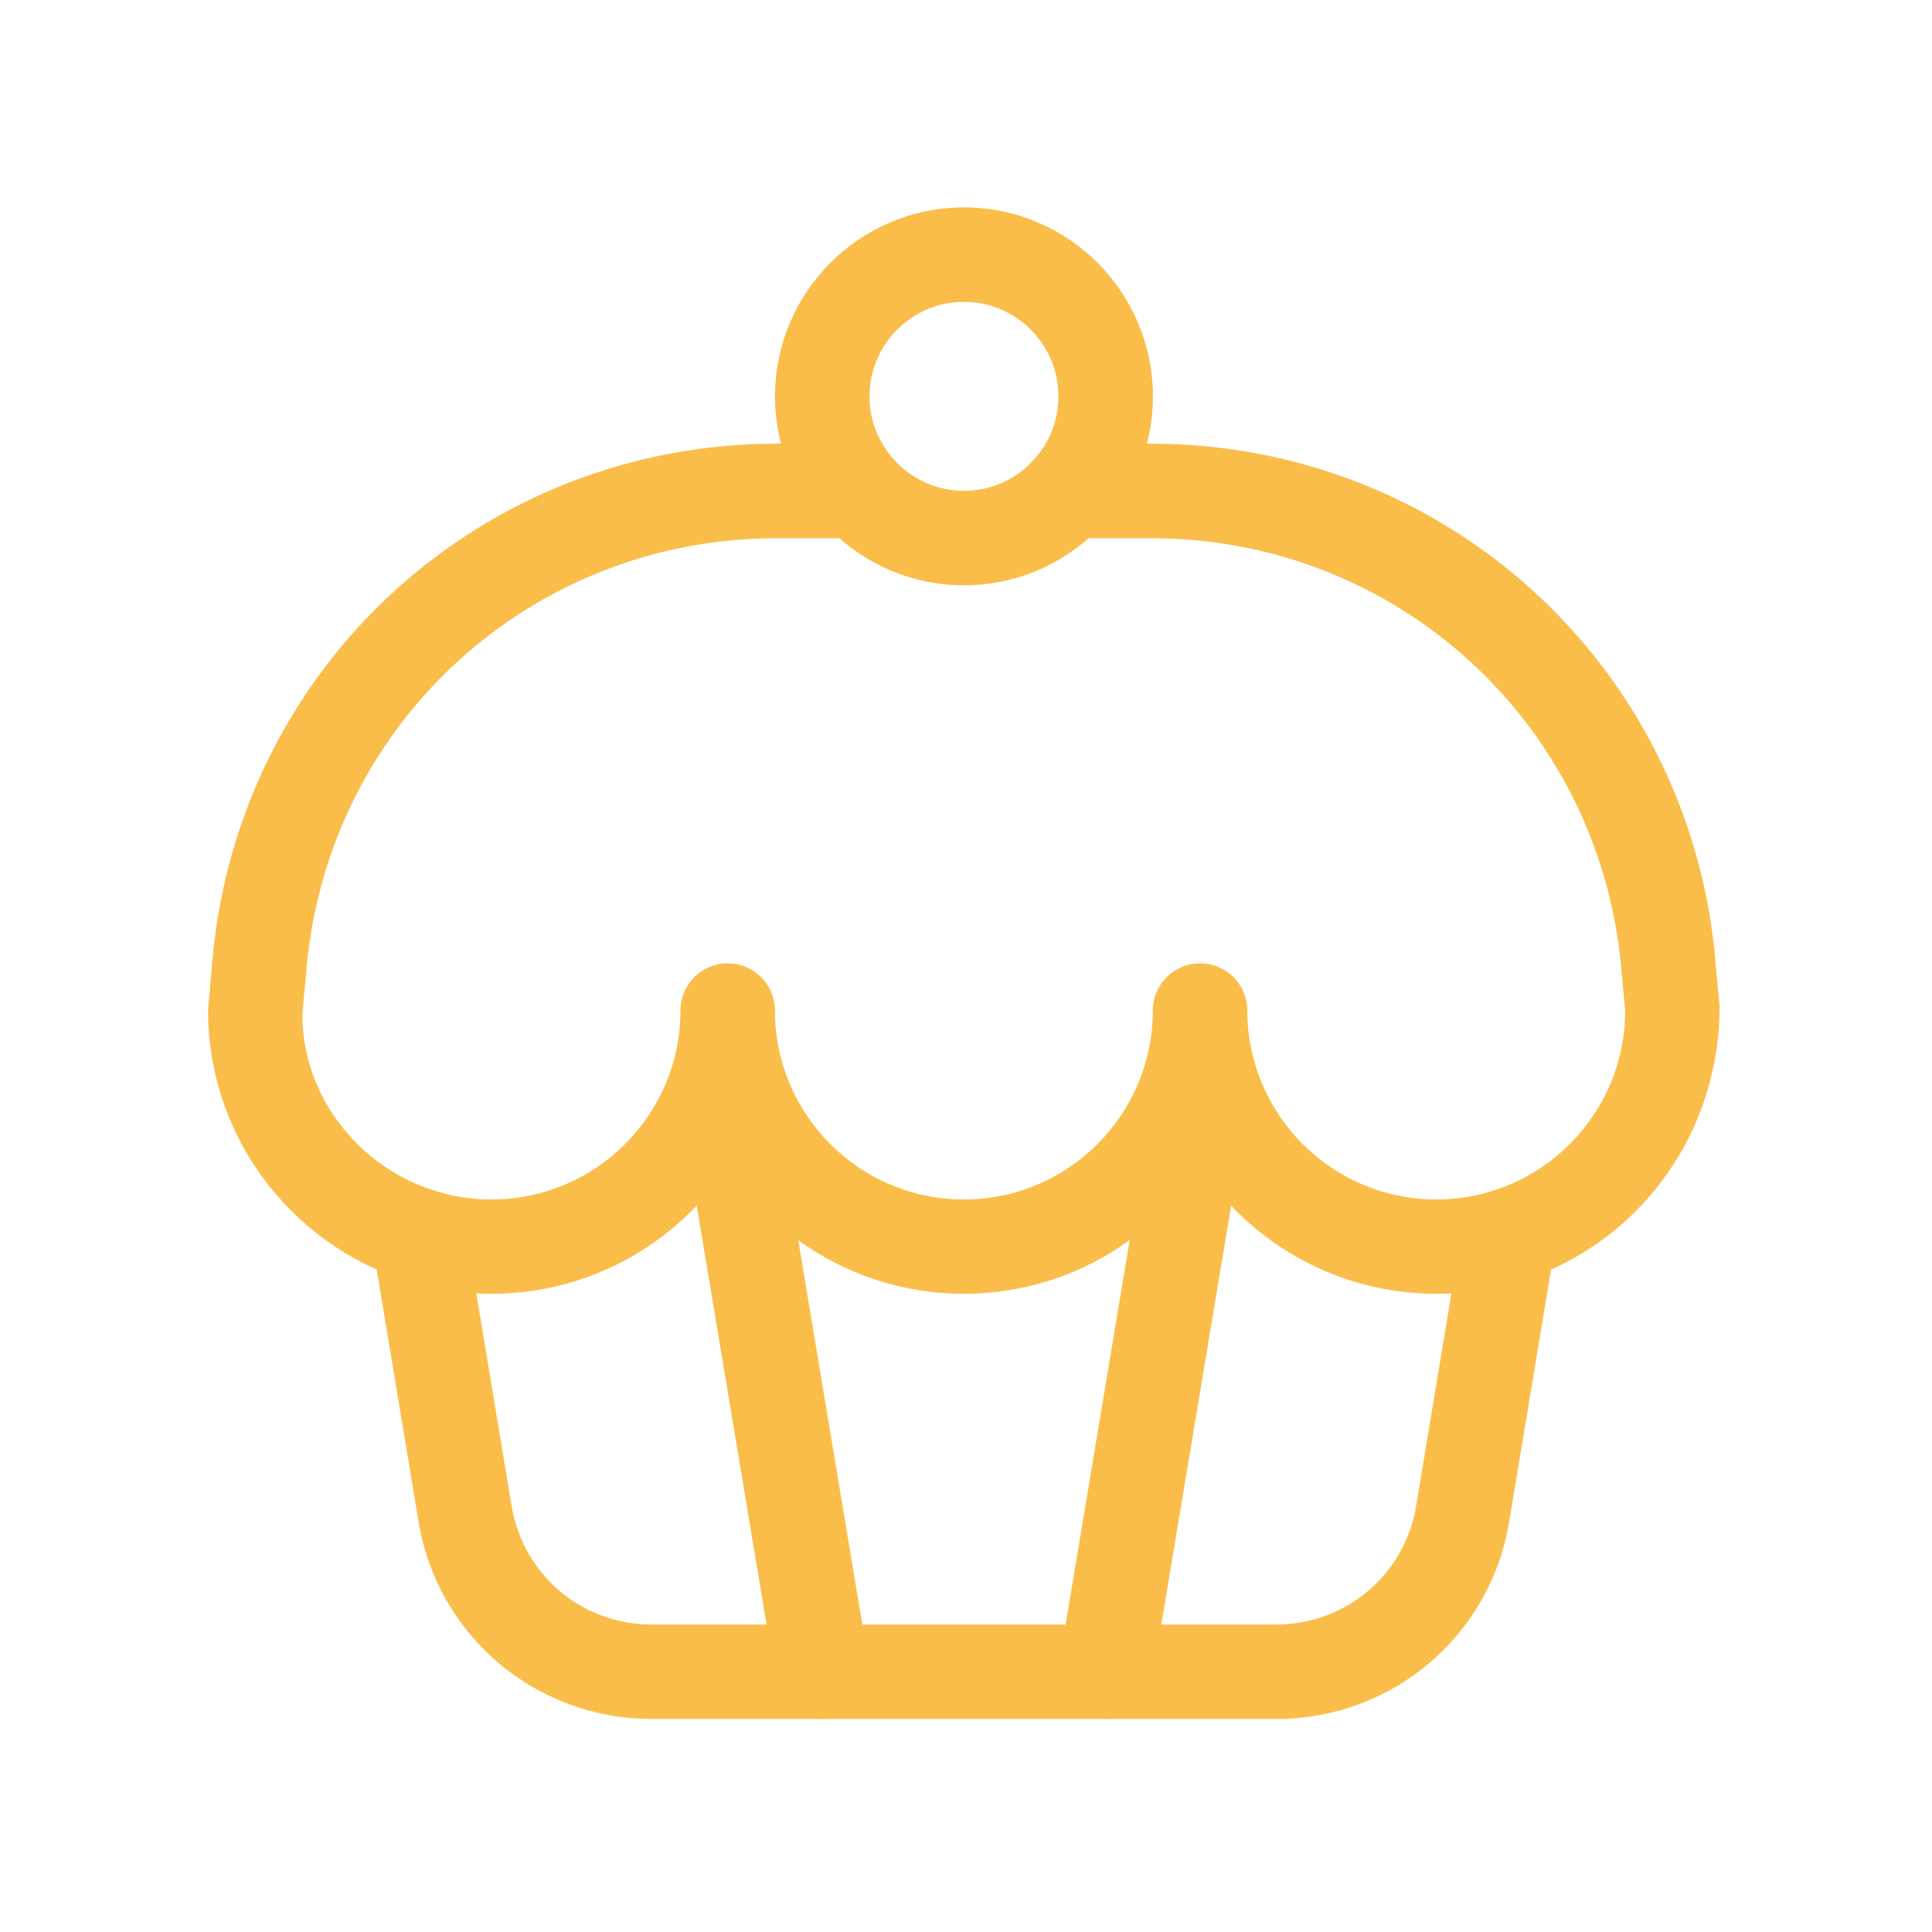
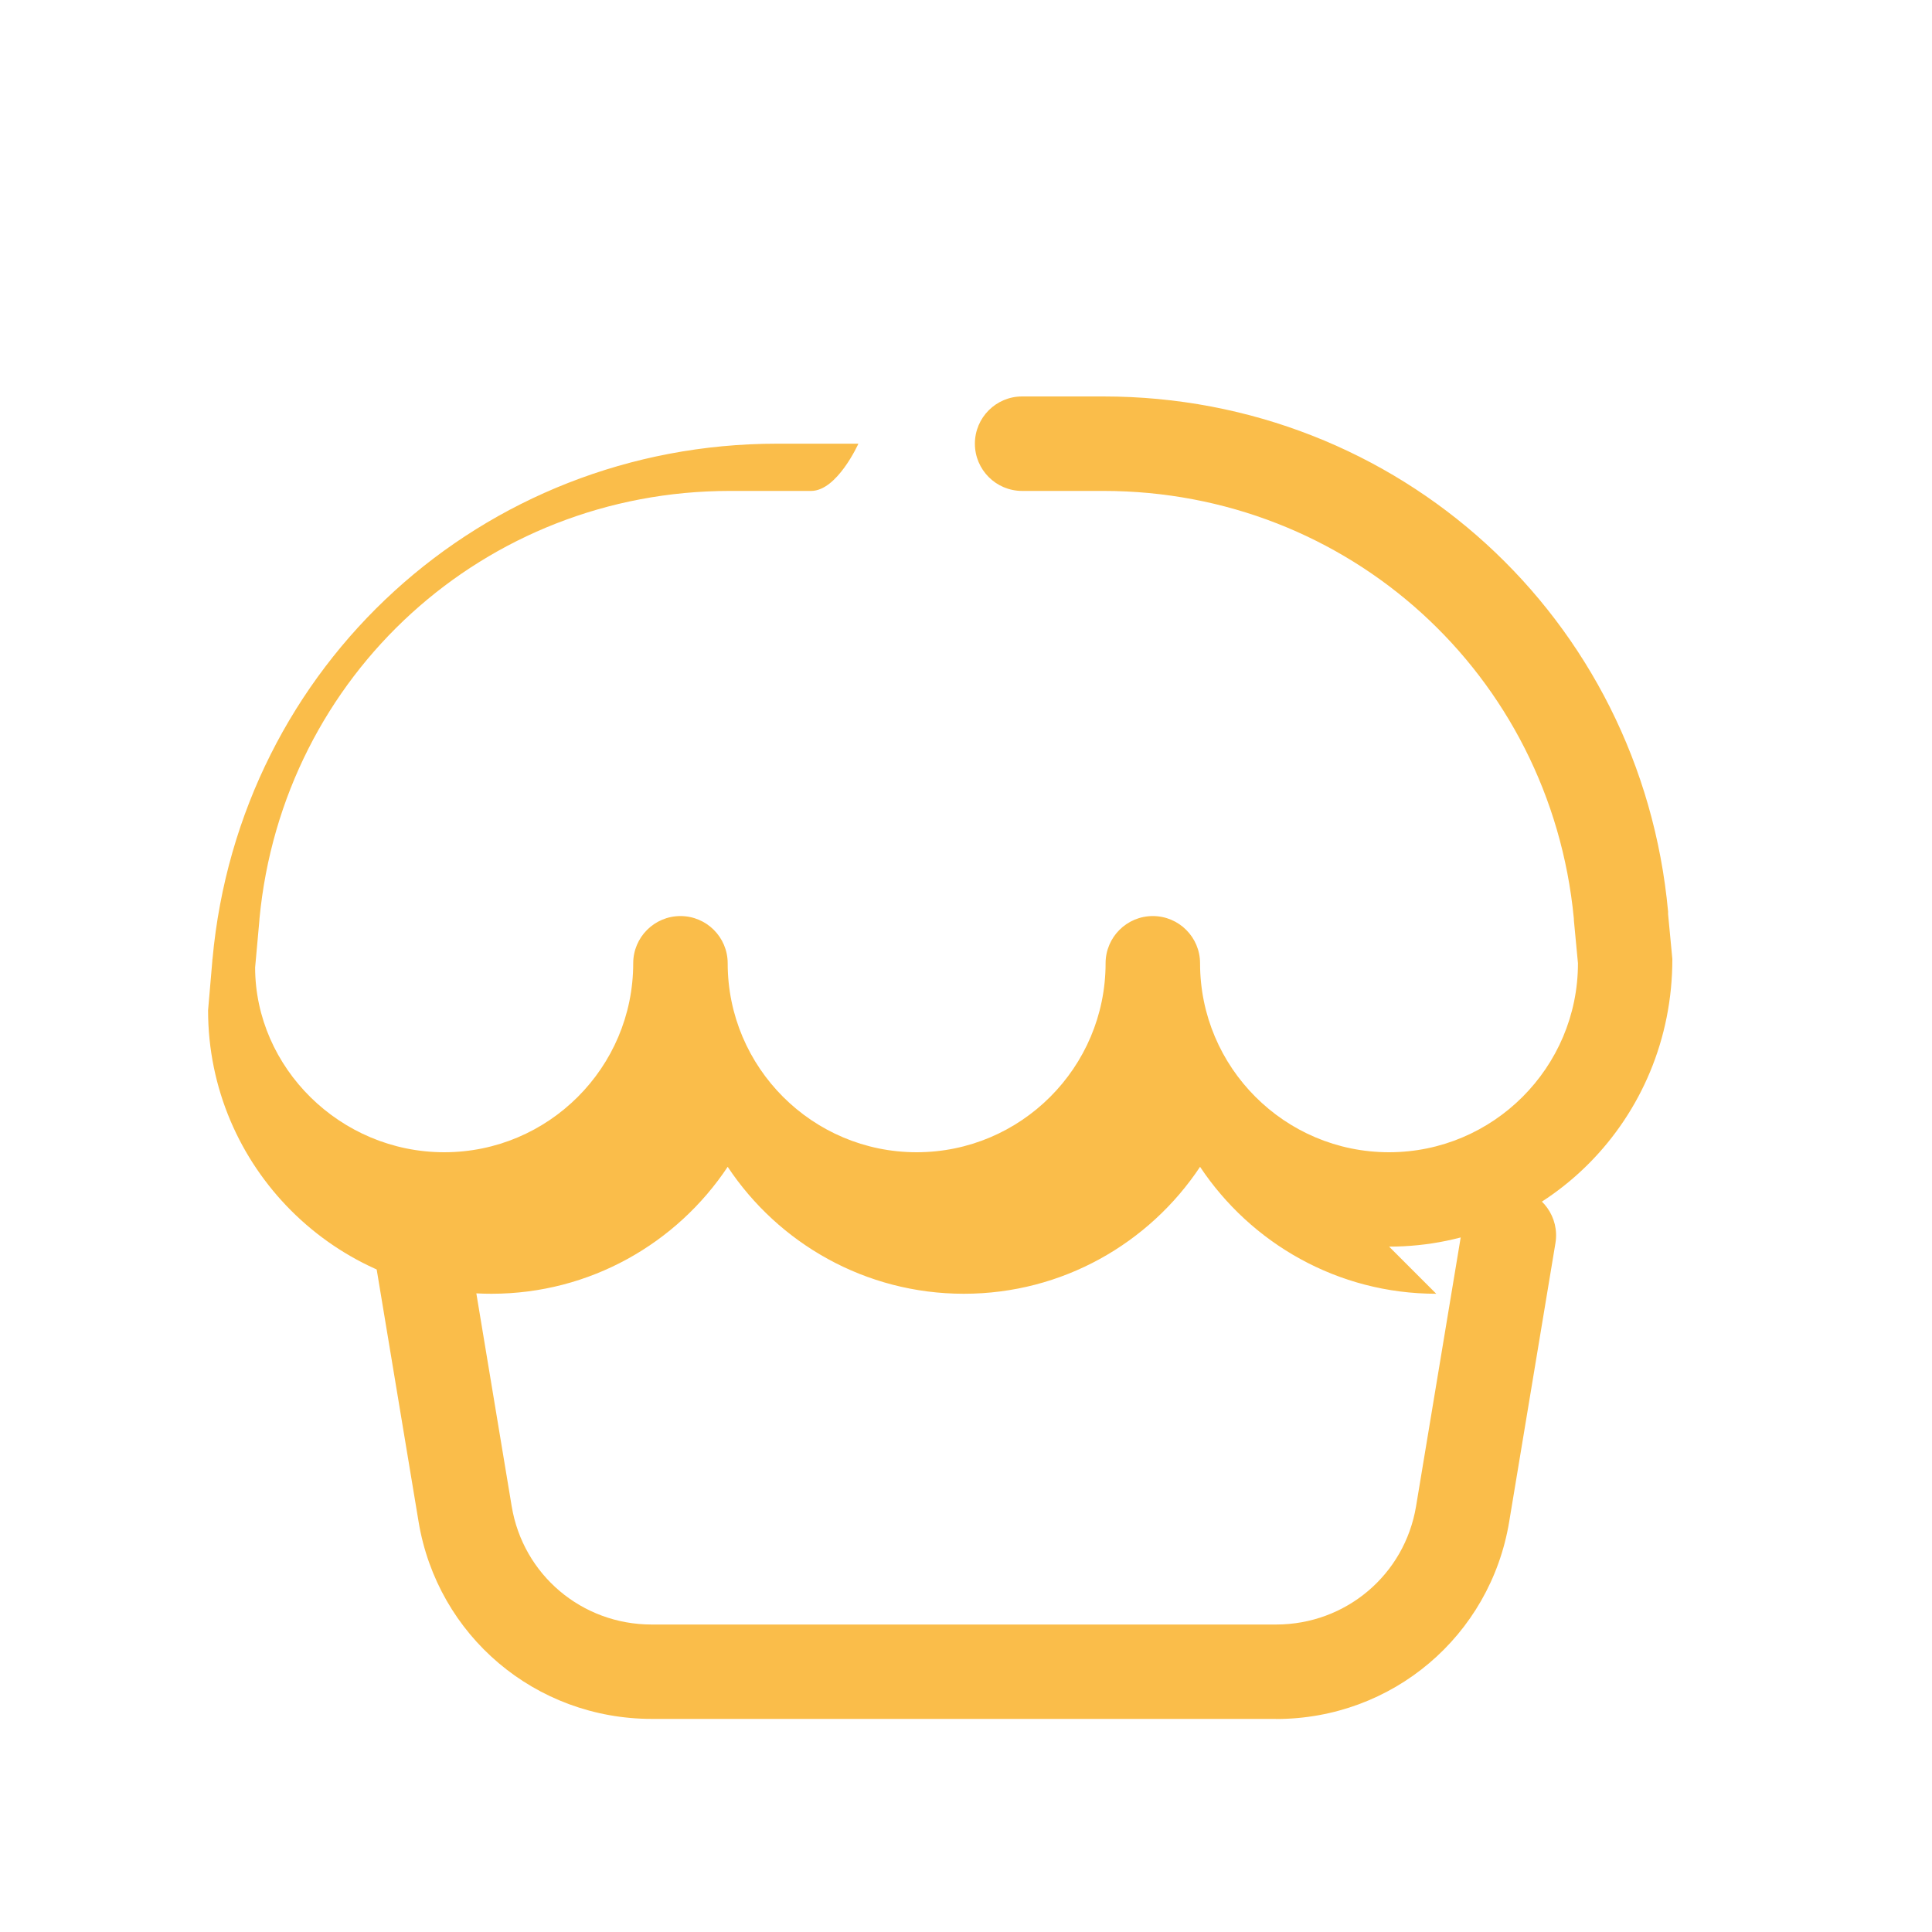
<svg xmlns="http://www.w3.org/2000/svg" id="Layer_1" viewBox="0 0 200 200">
  <defs>
    <style>.cls-1{fill:#fabd4a;stroke-width:0px;}</style>
  </defs>
  <path class="cls-1" d="m132.11,177.94h-64.64c-12.03,0-22.18-8.59-24.14-20.42l-4.79-28.84c-.44-2.66,1.36-5.19,4.02-5.62,2.69-.48,5.18,1.36,5.62,4.02l4.79,28.85c1.18,7.1,7.27,12.24,14.49,12.24h64.64c7.22,0,13.31-5.15,14.49-12.24l4.79-28.85c.44-2.66,2.96-4.49,5.62-4.02,2.66.44,4.46,2.96,4.02,5.62l-4.79,28.85c-1.96,11.83-12.1,20.42-24.13,20.42Z" />
-   <path class="cls-1" d="m85.12,177.94c-2.35,0-4.42-1.7-4.82-4.09l-9.78-58.67c-.44-2.66,1.36-5.18,4.02-5.62,2.68-.48,5.18,1.36,5.63,4.02l9.78,58.67c.44,2.66-1.36,5.18-4.02,5.62-.27.05-.54.07-.81.07Z" />
-   <path class="cls-1" d="m114.46,177.94c-.27,0-.53-.02-.81-.07-2.66-.44-4.46-2.97-4.02-5.62l9.78-58.67c.44-2.66,2.95-4.5,5.62-4.02,2.66.44,4.46,2.97,4.02,5.62l-9.78,58.67c-.4,2.39-2.47,4.09-4.82,4.09Z" />
-   <path class="cls-1" d="m148.68,133.93c-10.19,0-19.18-5.22-24.45-13.14-5.26,7.91-14.25,13.14-24.45,13.14s-19.19-5.22-24.45-13.14c-5.26,7.91-14.25,13.14-24.45,13.14-16.18,0-29.34-13.16-29.34-29.34l.44-5.12c0-.07,0-.14.02-.21,2.79-30.41,27.92-53.33,58.45-53.33h8.41c2.7,0,4.89,2.19,4.89,4.89s-2.19,4.89-4.89,4.89h-8.41c-25.39,0-46.3,19.03-48.7,44.29,0,.06,0,.12-.01.18l-.44,4.87c.02,10.35,8.79,19.12,19.58,19.12s19.56-8.77,19.56-19.56c0-2.7,2.19-4.89,4.89-4.89s4.89,2.19,4.89,4.89c0,10.79,8.77,19.56,19.56,19.56s19.56-8.77,19.56-19.56c0-2.7,2.19-4.89,4.89-4.89s4.89,2.19,4.89,4.89c0,10.79,8.77,19.56,19.56,19.56s19.56-8.77,19.56-19.56l-.42-4.43c0-.08,0-.16-.01-.24-2.43-25.23-23.33-44.23-48.7-44.23h-8.41c-2.7,0-4.89-2.19-4.89-4.89s2.19-4.89,4.89-4.89h8.41c30.53,0,55.66,22.93,58.46,53.33v.26s.44,4.64.44,4.64c.02,16.62-13.14,29.78-29.32,29.78Z" />
-   <path class="cls-1" d="m99.79,60.59c-10.78,0-19.56-8.77-19.56-19.56s8.77-19.56,19.56-19.56,19.56,8.77,19.56,19.56-8.77,19.56-19.56,19.56Zm0-29.34c-5.39,0-9.78,4.39-9.78,9.78s4.39,9.78,9.78,9.78,9.78-4.39,9.78-9.78-4.39-9.78-9.78-9.78Z" />
+   <path class="cls-1" d="m148.68,133.93c-10.19,0-19.18-5.22-24.45-13.14-5.26,7.91-14.25,13.14-24.45,13.14s-19.19-5.22-24.45-13.14c-5.26,7.91-14.25,13.14-24.45,13.14-16.18,0-29.34-13.16-29.34-29.34l.44-5.12c0-.07,0-.14.02-.21,2.79-30.41,27.92-53.33,58.45-53.33h8.41s-2.19,4.89-4.89,4.89h-8.41c-25.39,0-46.3,19.03-48.7,44.29,0,.06,0,.12-.01.18l-.44,4.87c.02,10.35,8.79,19.12,19.58,19.12s19.56-8.77,19.56-19.56c0-2.7,2.19-4.89,4.89-4.89s4.89,2.19,4.89,4.89c0,10.79,8.77,19.56,19.56,19.56s19.56-8.77,19.56-19.56c0-2.7,2.19-4.89,4.89-4.89s4.89,2.19,4.89,4.89c0,10.79,8.77,19.56,19.56,19.56s19.56-8.77,19.56-19.56l-.42-4.43c0-.08,0-.16-.01-.24-2.43-25.23-23.33-44.23-48.7-44.23h-8.41c-2.7,0-4.89-2.19-4.89-4.89s2.19-4.89,4.89-4.89h8.41c30.53,0,55.66,22.93,58.46,53.33v.26s.44,4.64.44,4.64c.02,16.62-13.14,29.78-29.32,29.78Z" />
</svg>